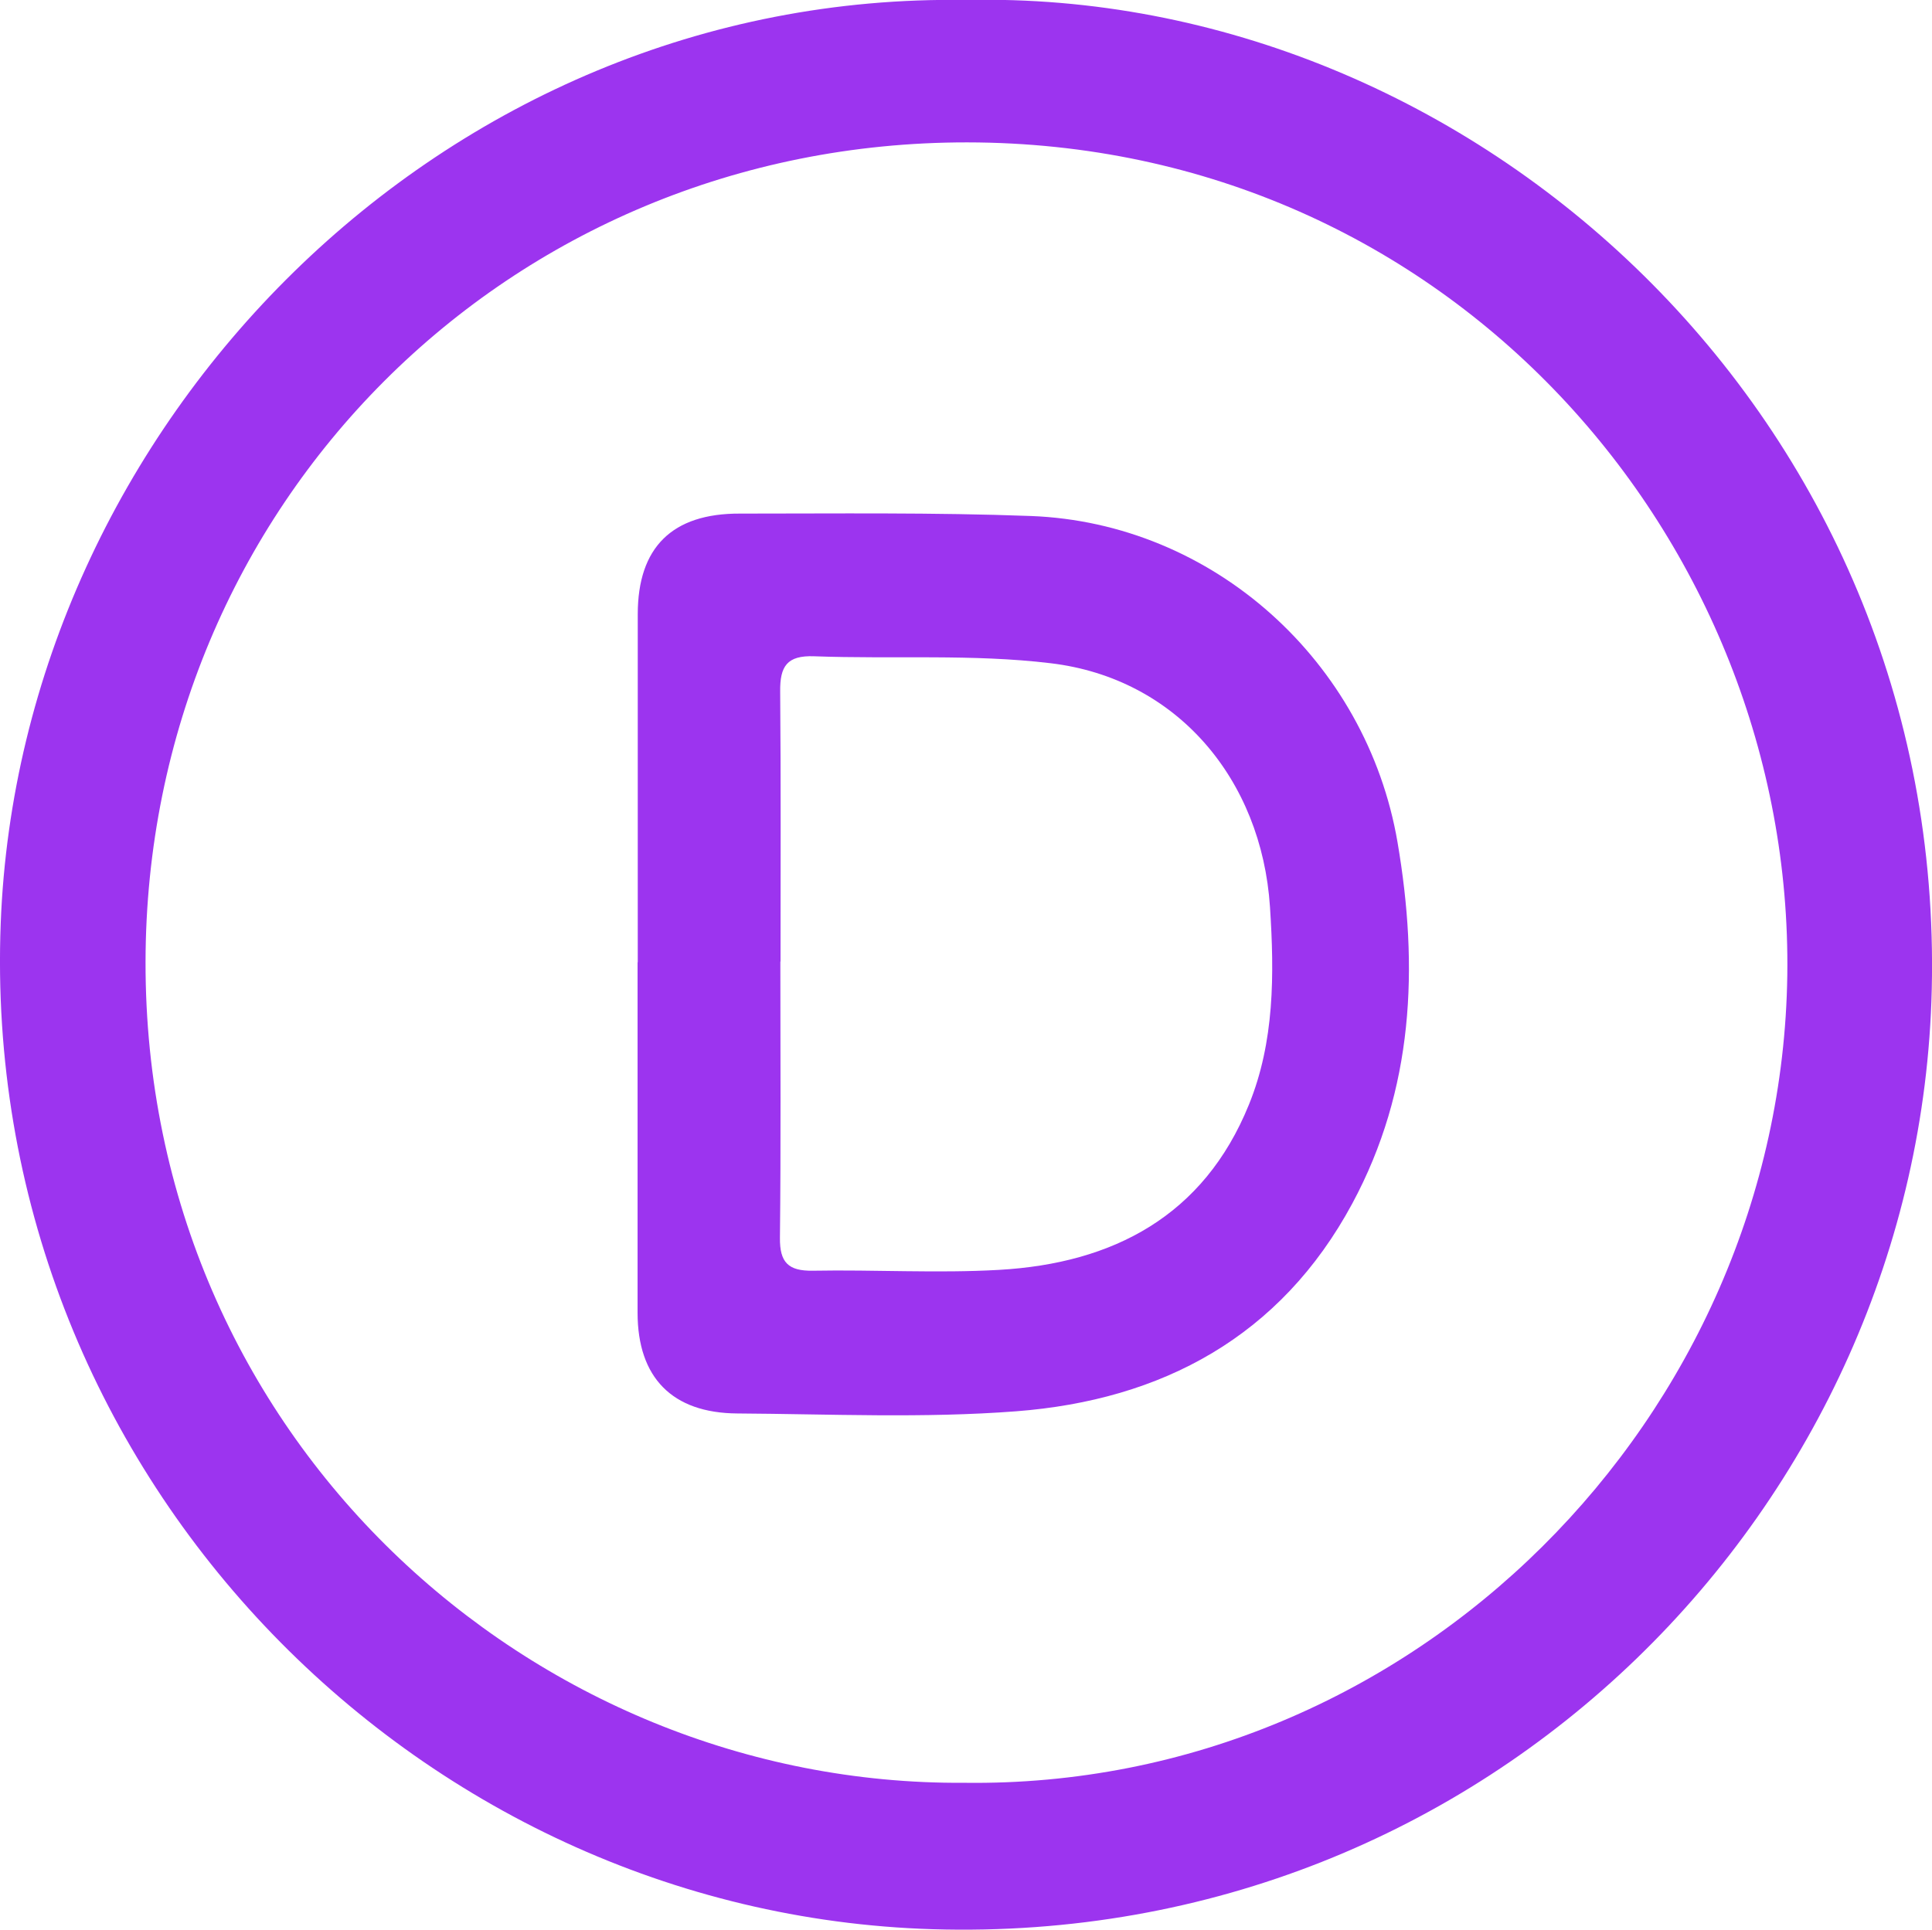
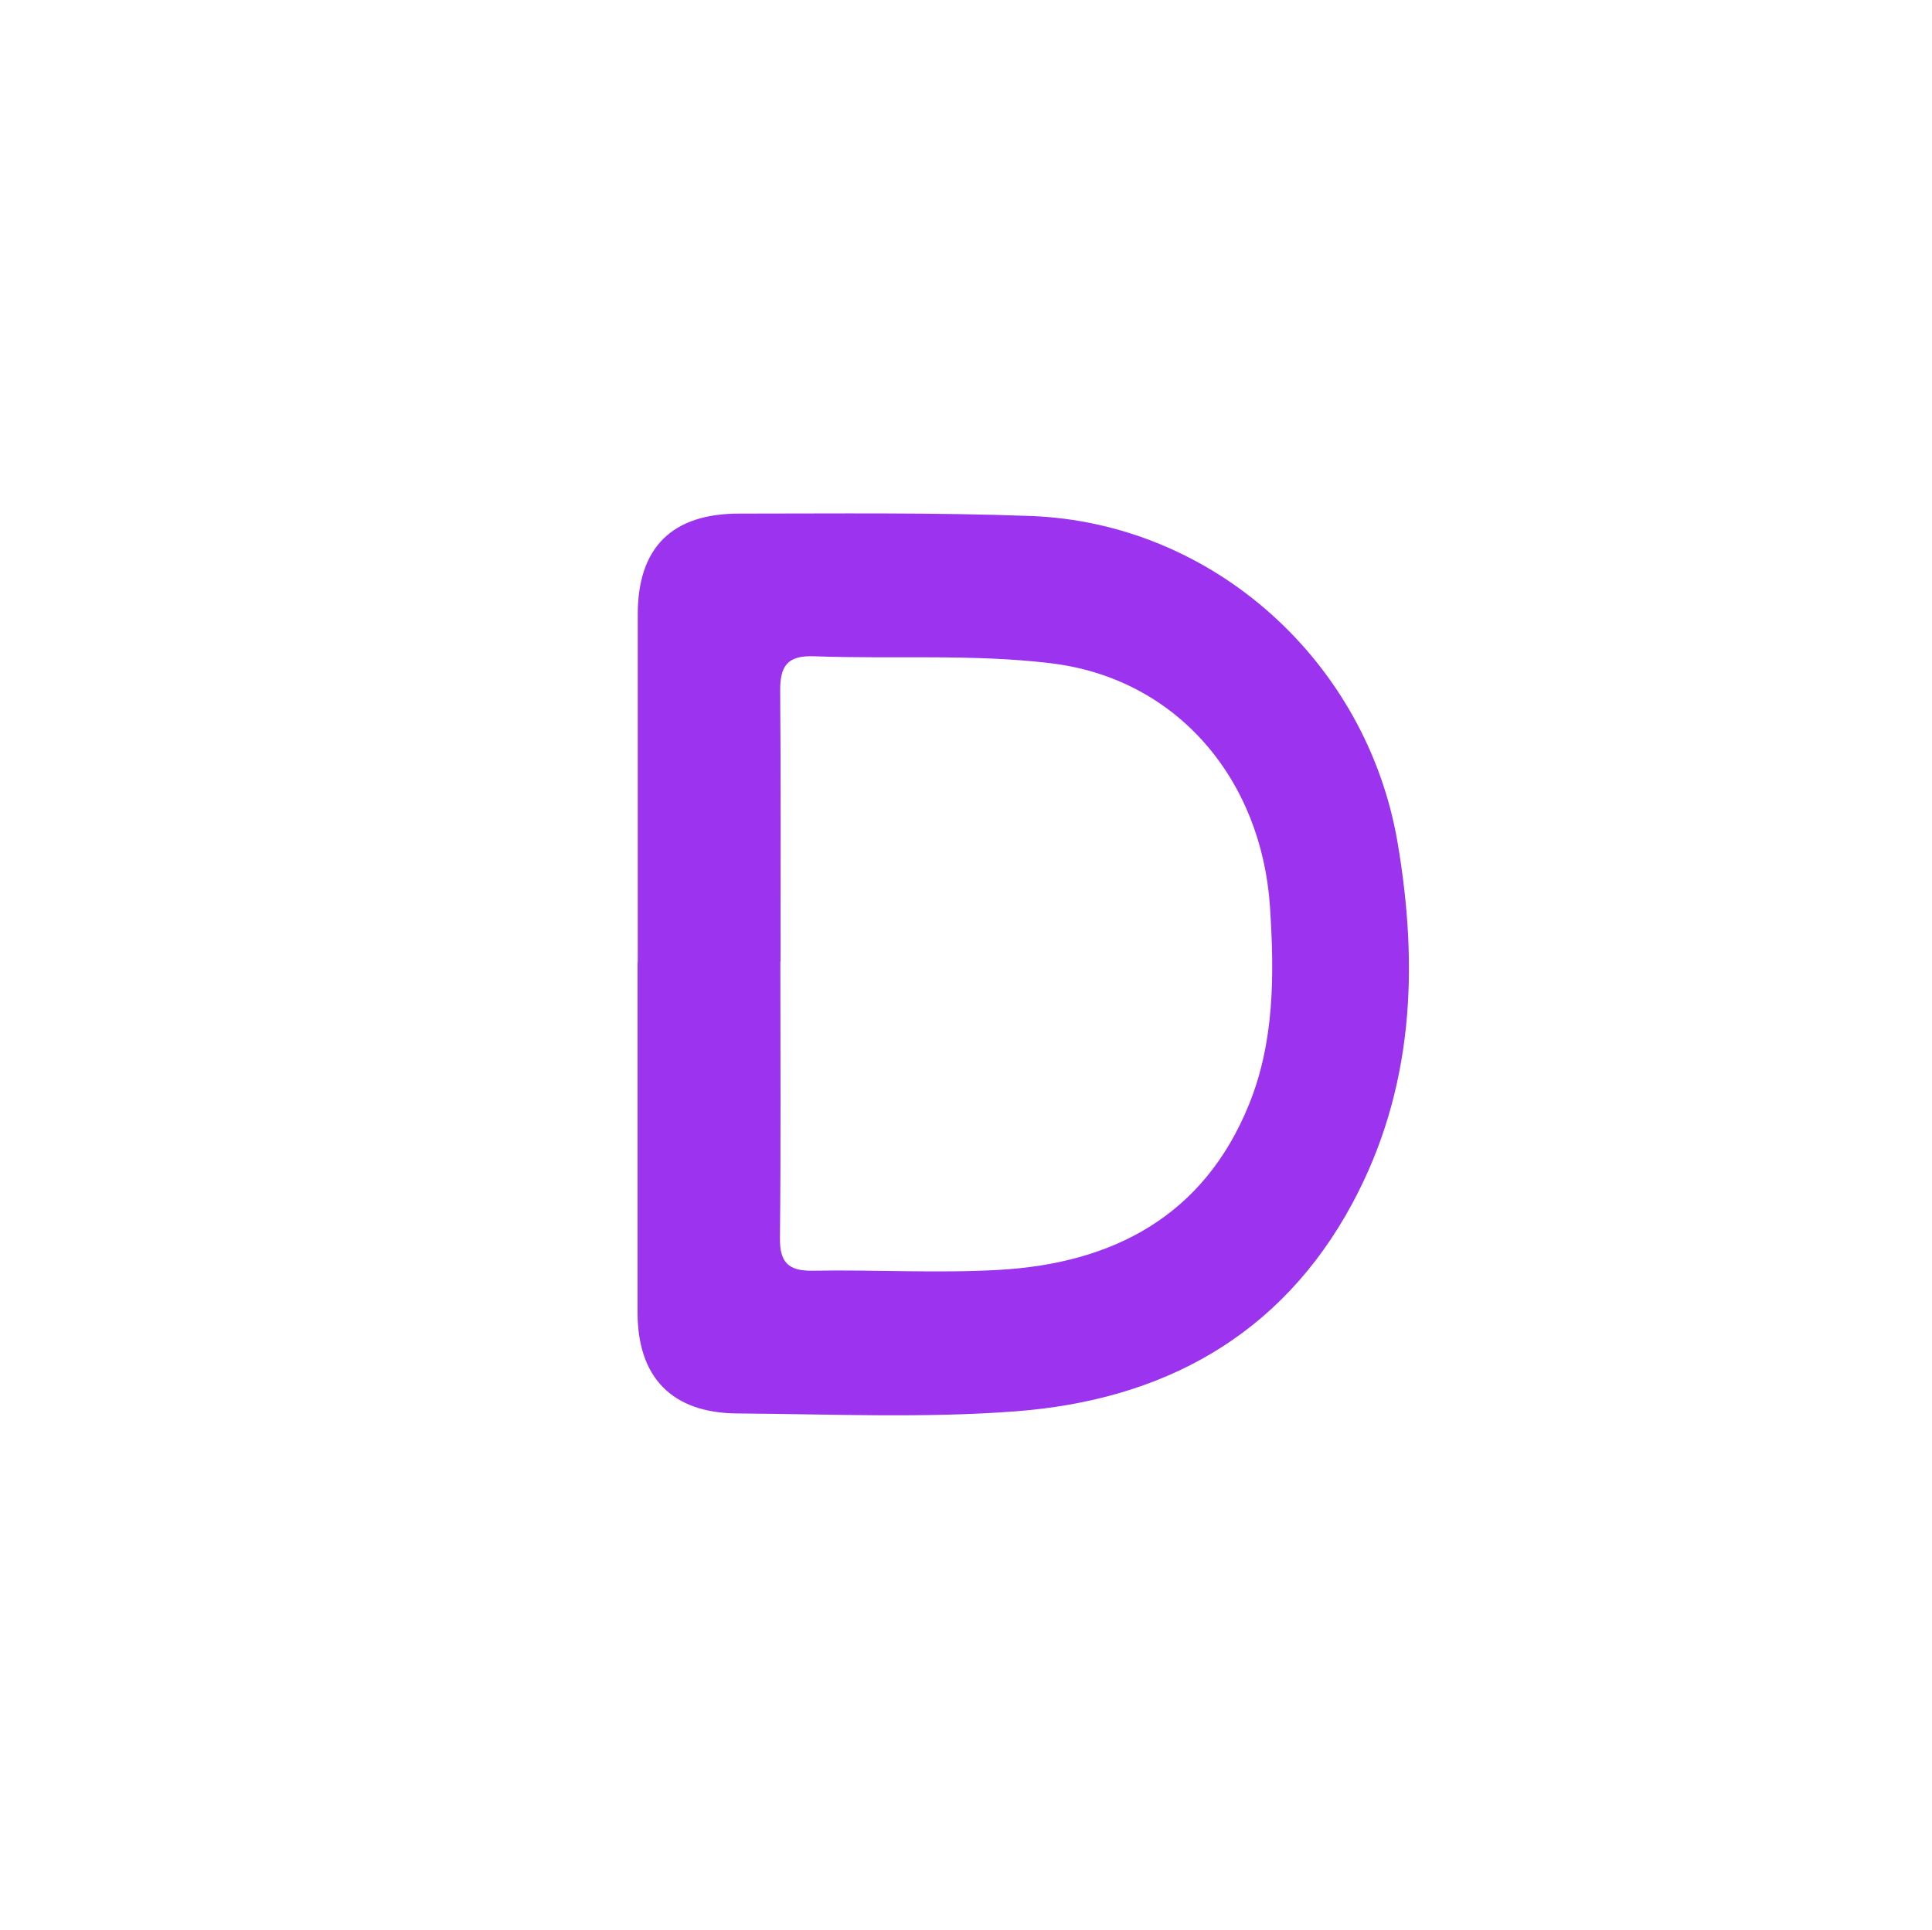
<svg xmlns="http://www.w3.org/2000/svg" viewBox="0 0 321.78 321.47">
  <g id="e6b179a9-c665-479a-b3da-8d1df7b80ea6" data-name="Layer 2">
    <g id="f3dce8dd-59ba-4e54-bc53-d757cd1357b2" data-name="Layer 1">
-       <path d="M160.89,0C245.2-1.91,324,69.41,321.74,164.82c-2,85.76-73.67,159.37-166.41,156.57C69,318.78-3.4,245,.12,153.78,3.32,70.86,73.59-1.38,160.89,0Zm-.32,297c75.09,1,136.08-61.14,137.11-134.54,1-72.36-56.3-138.67-136.6-138.74C84.57,23.66,24.36,84.27,24.24,160.24,24.12,239.39,88.53,297.49,160.57,297Z" style="fill:#9c34ef" />
      <path d="M106.22,160.33c0-19.31,0-38.63,0-58,0-11.15,5.73-16.81,17-16.77,16.15,0,32.31-.2,48.45.4,30.38,1.14,55.94,24.23,61.09,54.34,3.56,20.86,2.7,41.19-7.53,60.19-11.94,22.18-31.7,32.76-56,34.62-15.4,1.18-31,.46-46.44.36-10.86-.07-16.58-6-16.6-16.73,0-19.49,0-39,0-58.46Zm23.75-.14h0c0,15.33.1,30.66-.07,46-.05,4.13,1.39,5.57,5.5,5.5,10.32-.19,20.68.45,31-.14,19-1.08,34.09-9,41.6-27.5,4.28-10.5,4.25-21.7,3.52-32.94C210.13,129.81,196,113,175,110.49c-13-1.57-26.26-.67-39.4-1.16-4.52-.17-5.71,1.66-5.66,5.87C130.07,130.19,130,145.19,130,160.19Z" style="fill:#9c34ef" />
    </g>
  </g>
</svg>